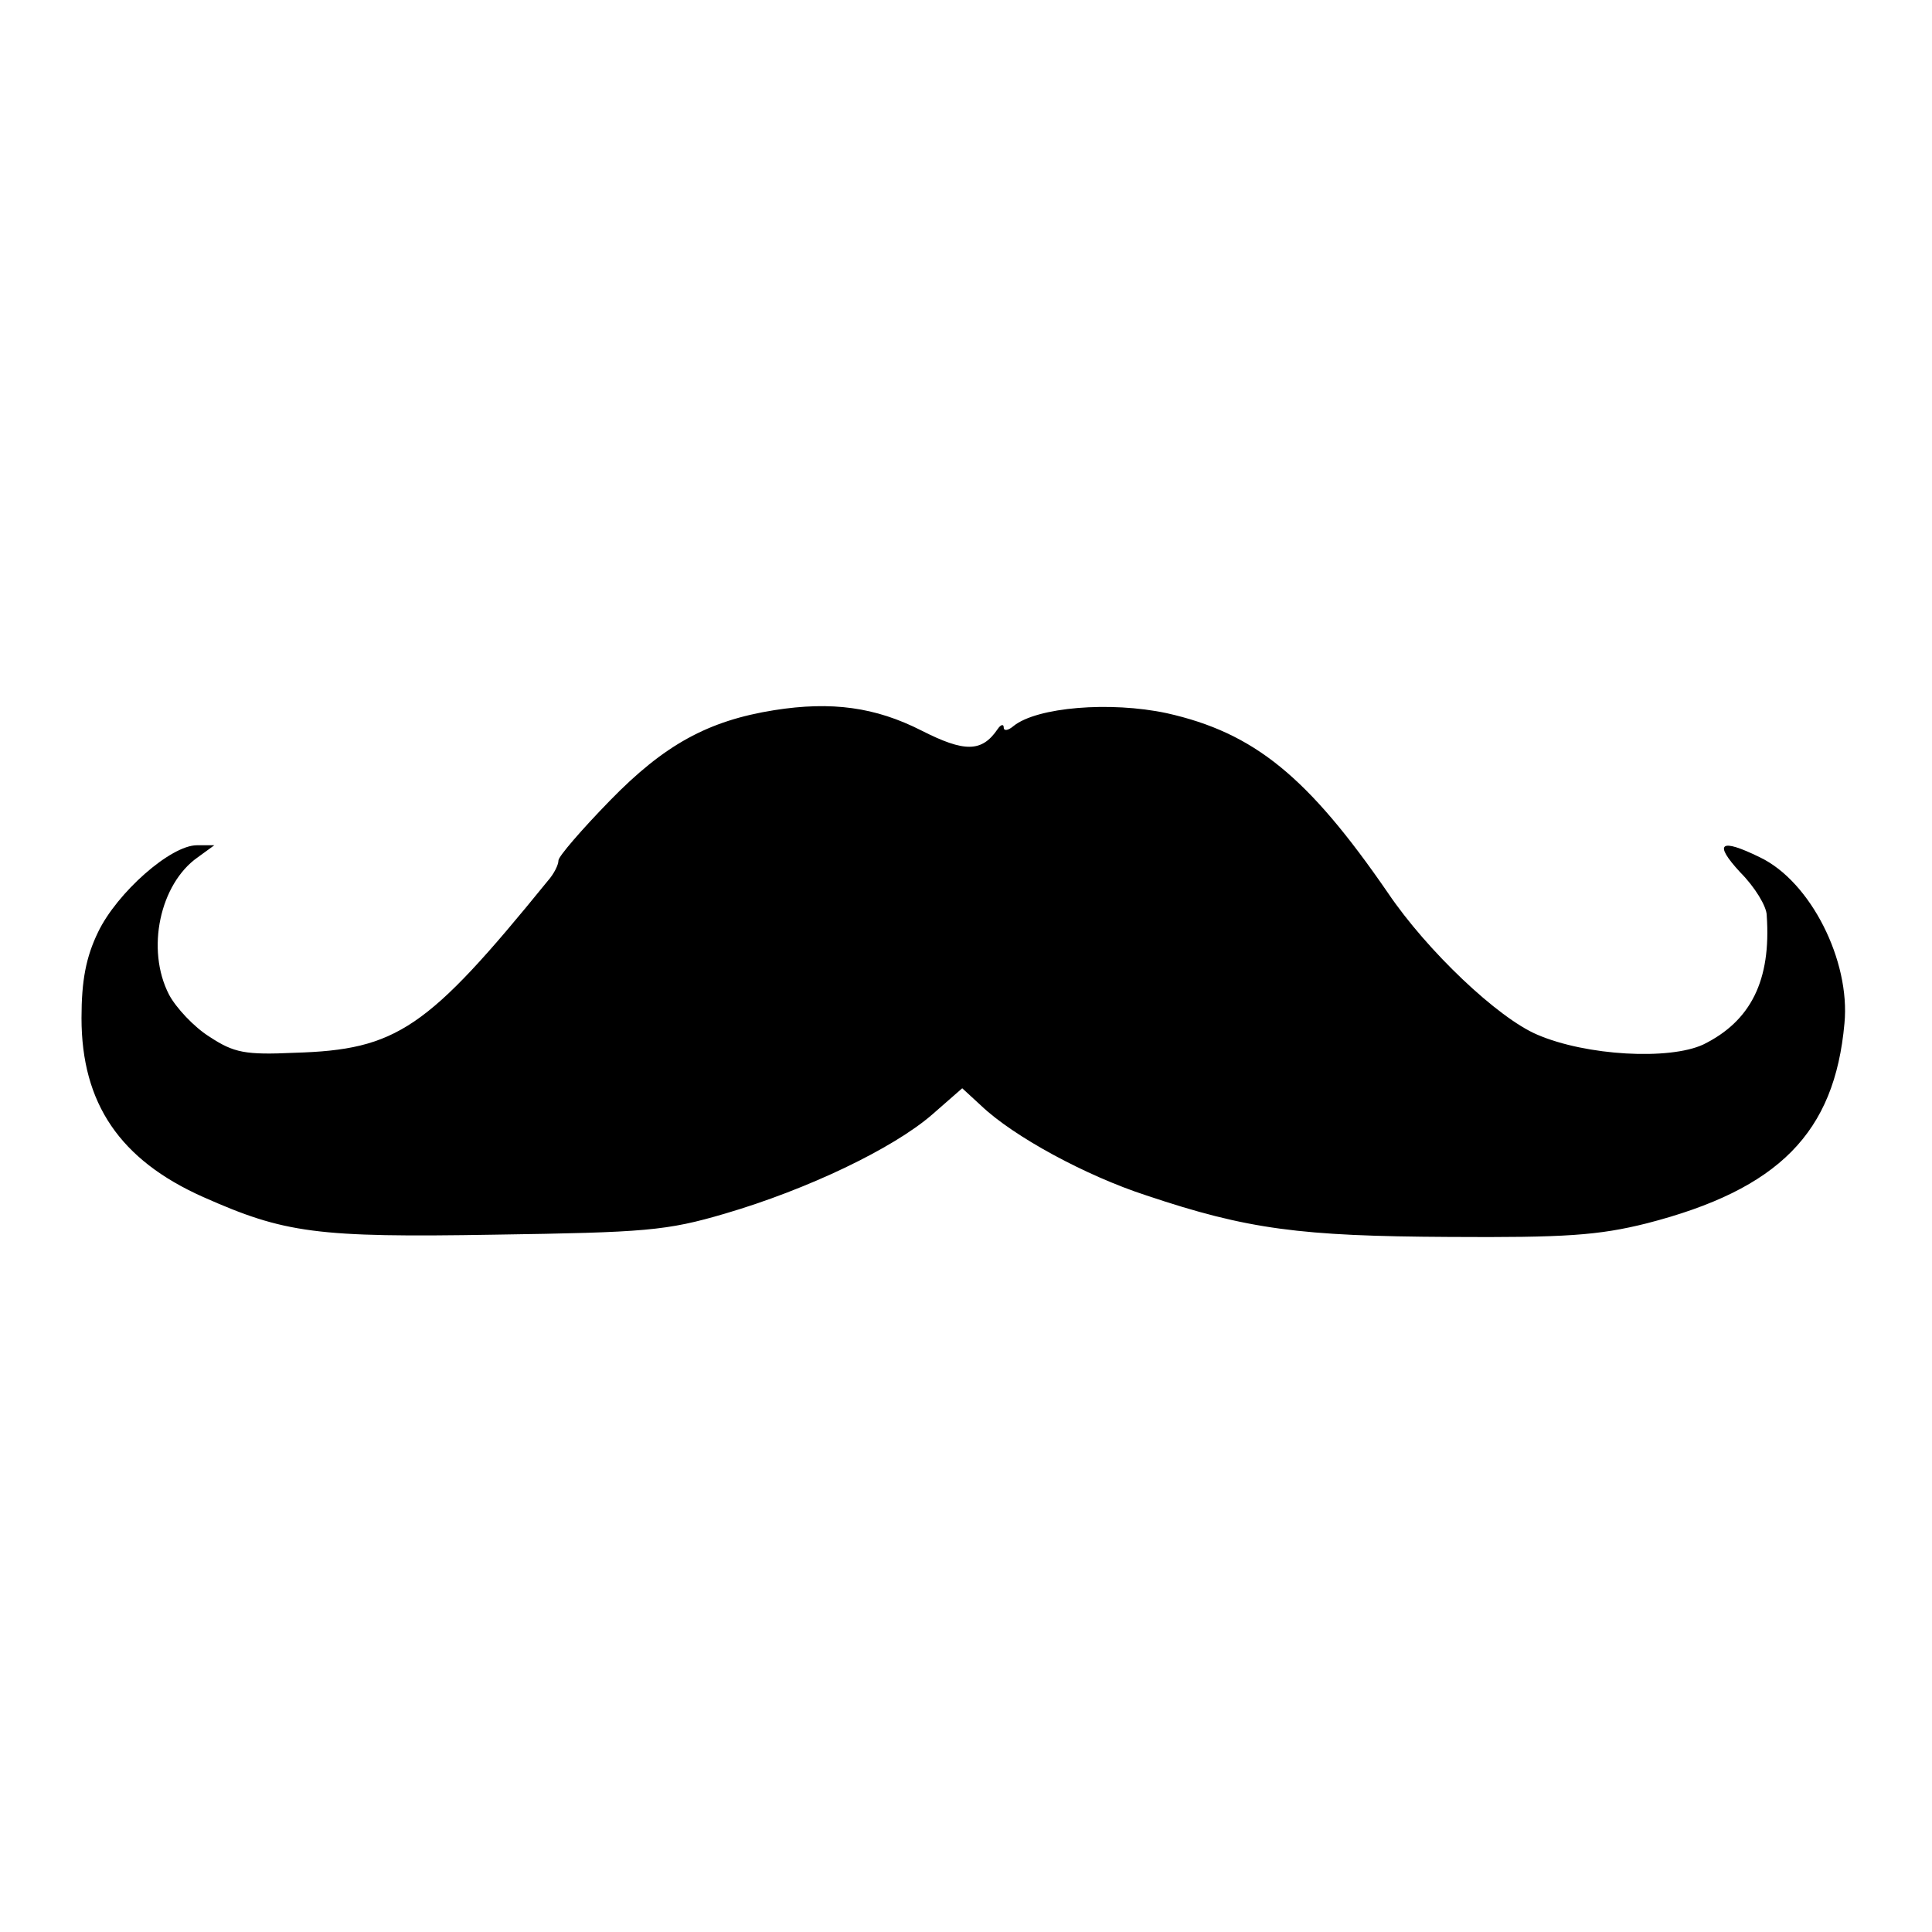
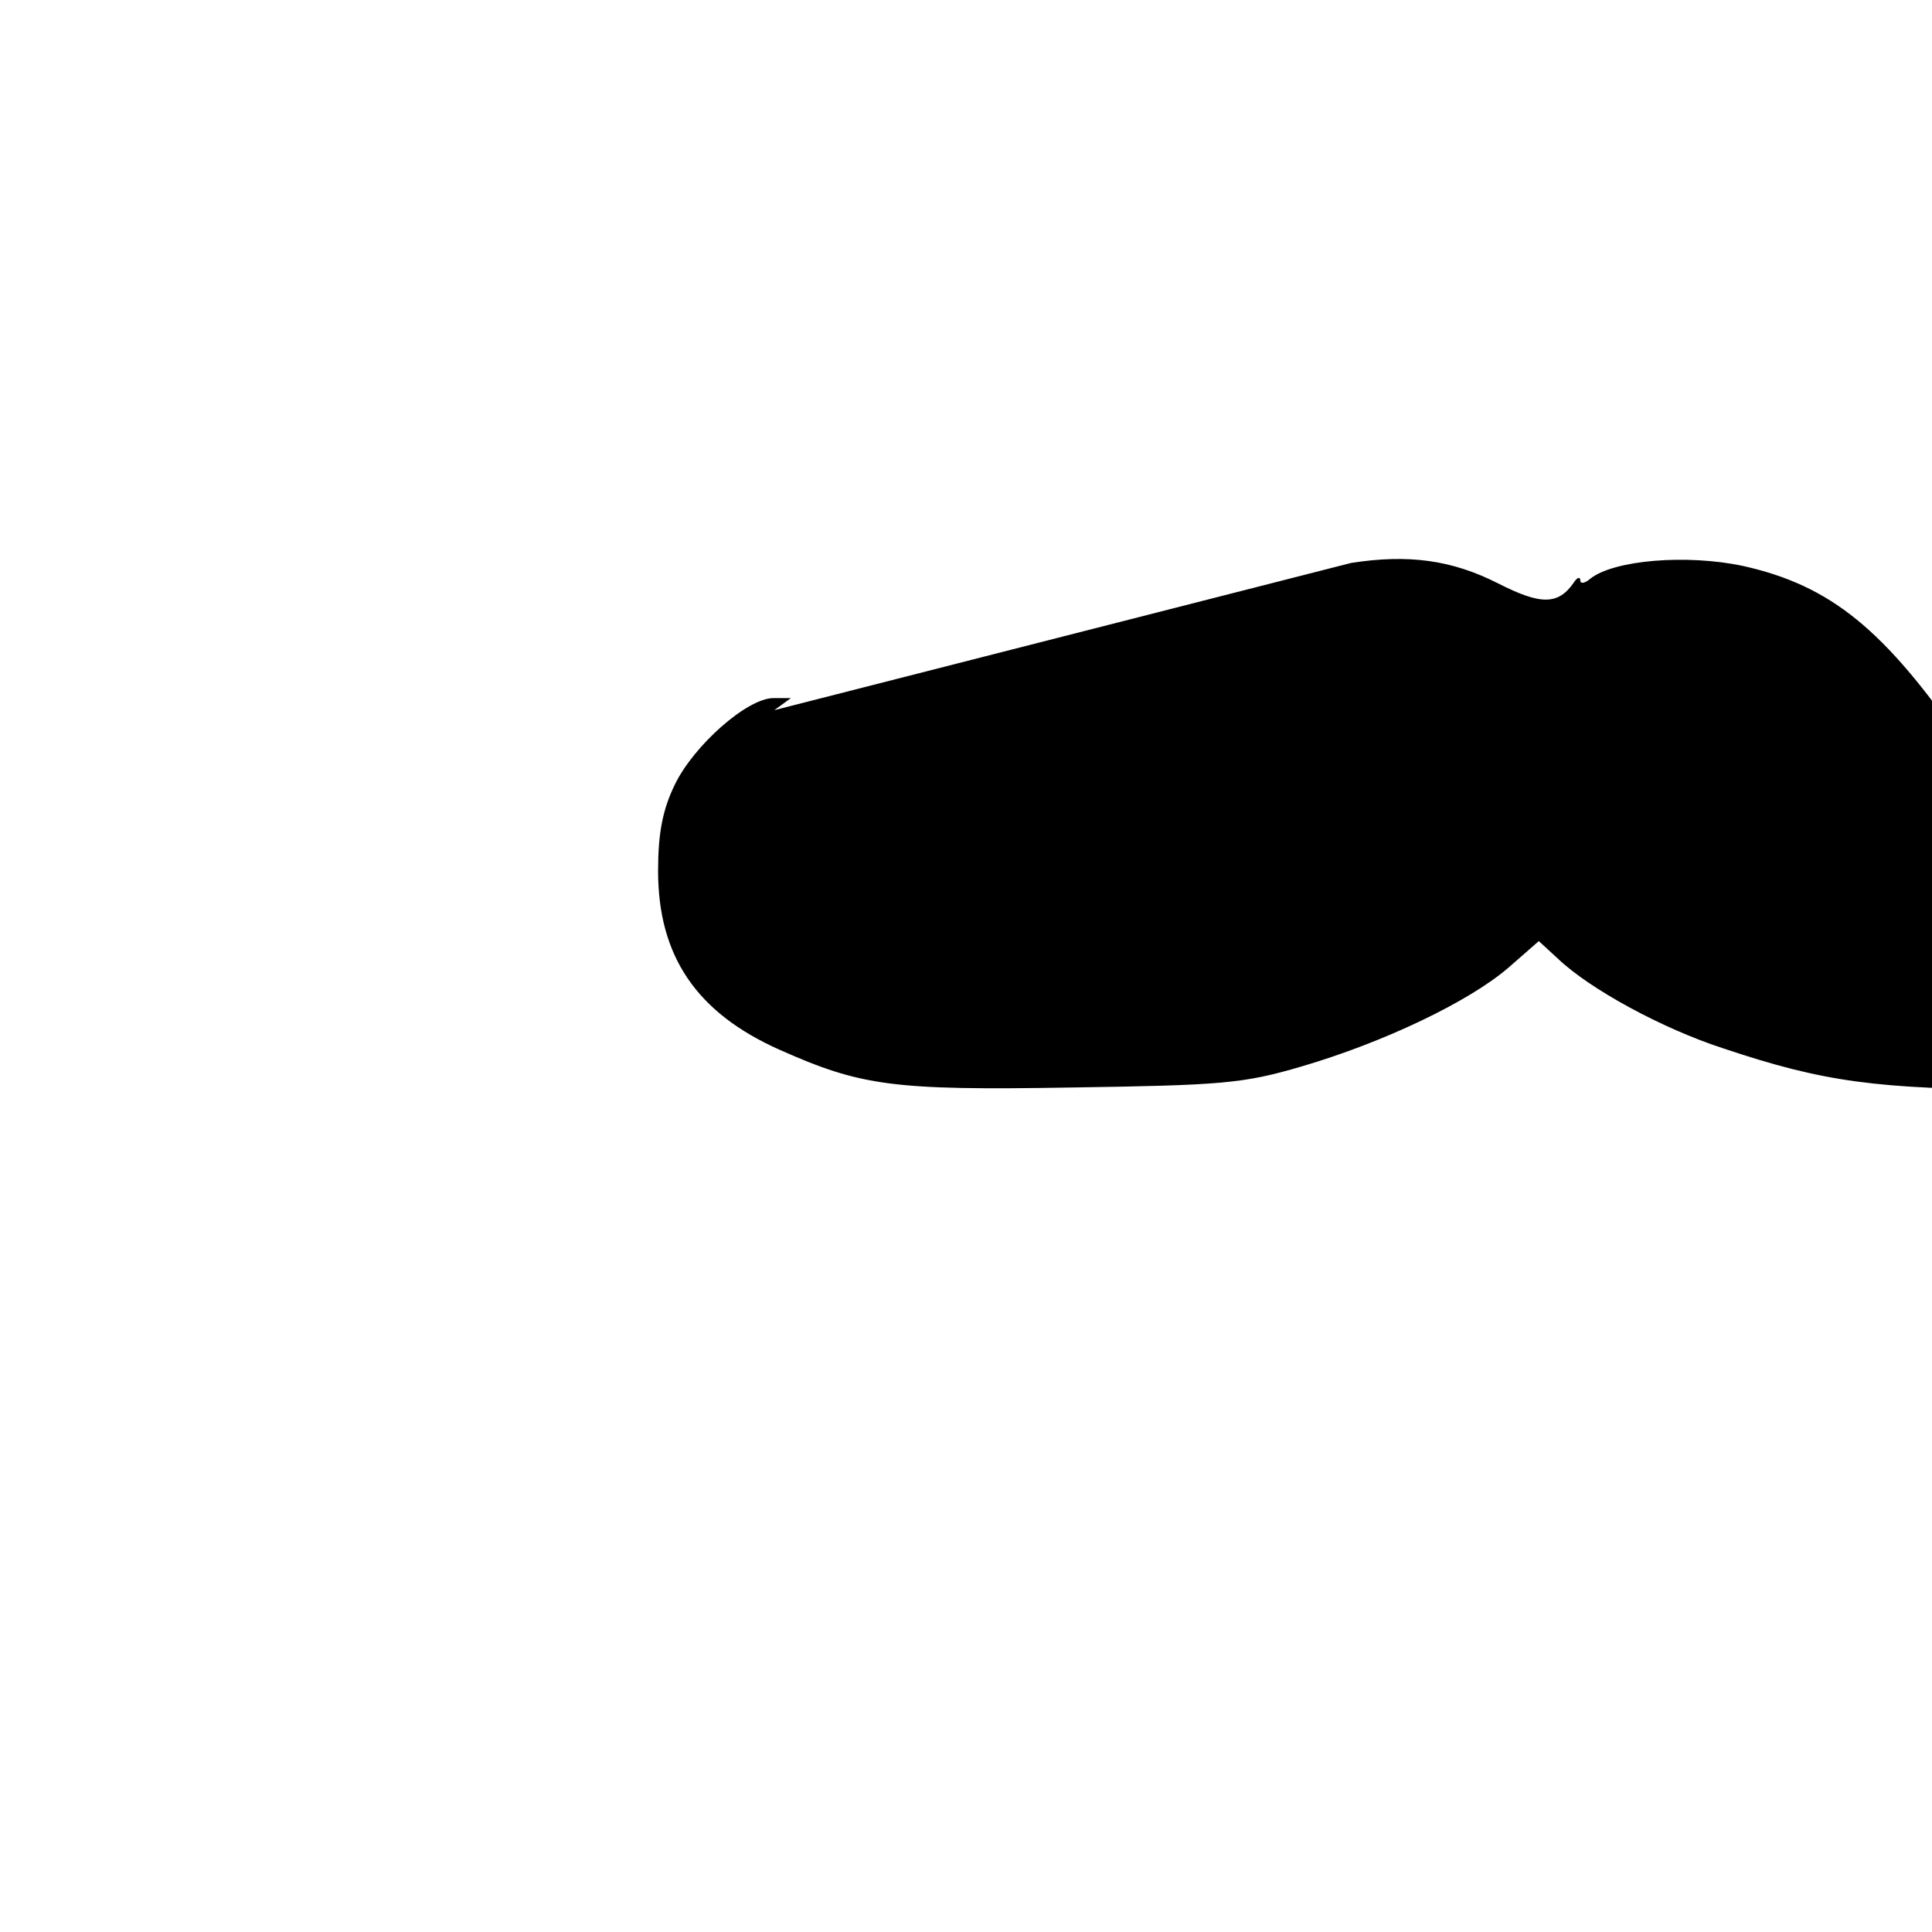
<svg xmlns="http://www.w3.org/2000/svg" version="1.0" width="256pt" height="256pt" viewBox="0 0 256 256" preserveAspectRatio="xMidYMid meet">
  <g transform="translate(0,256) scale(0.1,-0.1)" fill="#000000" stroke="none">
-     <path d="M1026 1619 c-88 -14 -146 -46 -218 -120 -38 -39 -68 -74 -68 -79 0 -6 -6 -18 -14 -27 -160 -197 -200 -224 -336 -228 -65 -3 -80 0 -112 21 -21 13 -45 39 -54 56 -31 60 -12 147 38 182 l22 16 -23 0 c-35 0 -106 -63 -131 -115 -16 -33 -22 -64 -22 -114 0 -113 51 -188 161 -237 108 -48 150 -54 386 -50 200 3 228 5 306 28 109 32 222 86 274 131 l40 35 25 -23 c43 -41 139 -93 219 -119 134 -45 204 -54 401 -55 154 -1 198 2 262 18 175 45 249 120 262 265 8 83 -45 188 -112 220 -53 26 -62 19 -26 -20 19 -19 35 -45 35 -57 6 -86 -21 -140 -84 -171 -45 -21 -155 -15 -220 13 -52 22 -146 111 -198 188 -106 154 -177 212 -293 238 -75 16 -172 8 -203 -17 -7 -6 -13 -7 -13 -2 0 5 -4 4 -8 -2 -21 -31 -44 -31 -101 -2 -61 31 -119 39 -195 27z" />
+     <path d="M1026 1619 l22 16 -23 0 c-35 0 -106 -63 -131 -115 -16 -33 -22 -64 -22 -114 0 -113 51 -188 161 -237 108 -48 150 -54 386 -50 200 3 228 5 306 28 109 32 222 86 274 131 l40 35 25 -23 c43 -41 139 -93 219 -119 134 -45 204 -54 401 -55 154 -1 198 2 262 18 175 45 249 120 262 265 8 83 -45 188 -112 220 -53 26 -62 19 -26 -20 19 -19 35 -45 35 -57 6 -86 -21 -140 -84 -171 -45 -21 -155 -15 -220 13 -52 22 -146 111 -198 188 -106 154 -177 212 -293 238 -75 16 -172 8 -203 -17 -7 -6 -13 -7 -13 -2 0 5 -4 4 -8 -2 -21 -31 -44 -31 -101 -2 -61 31 -119 39 -195 27z" />
  </g>
</svg>